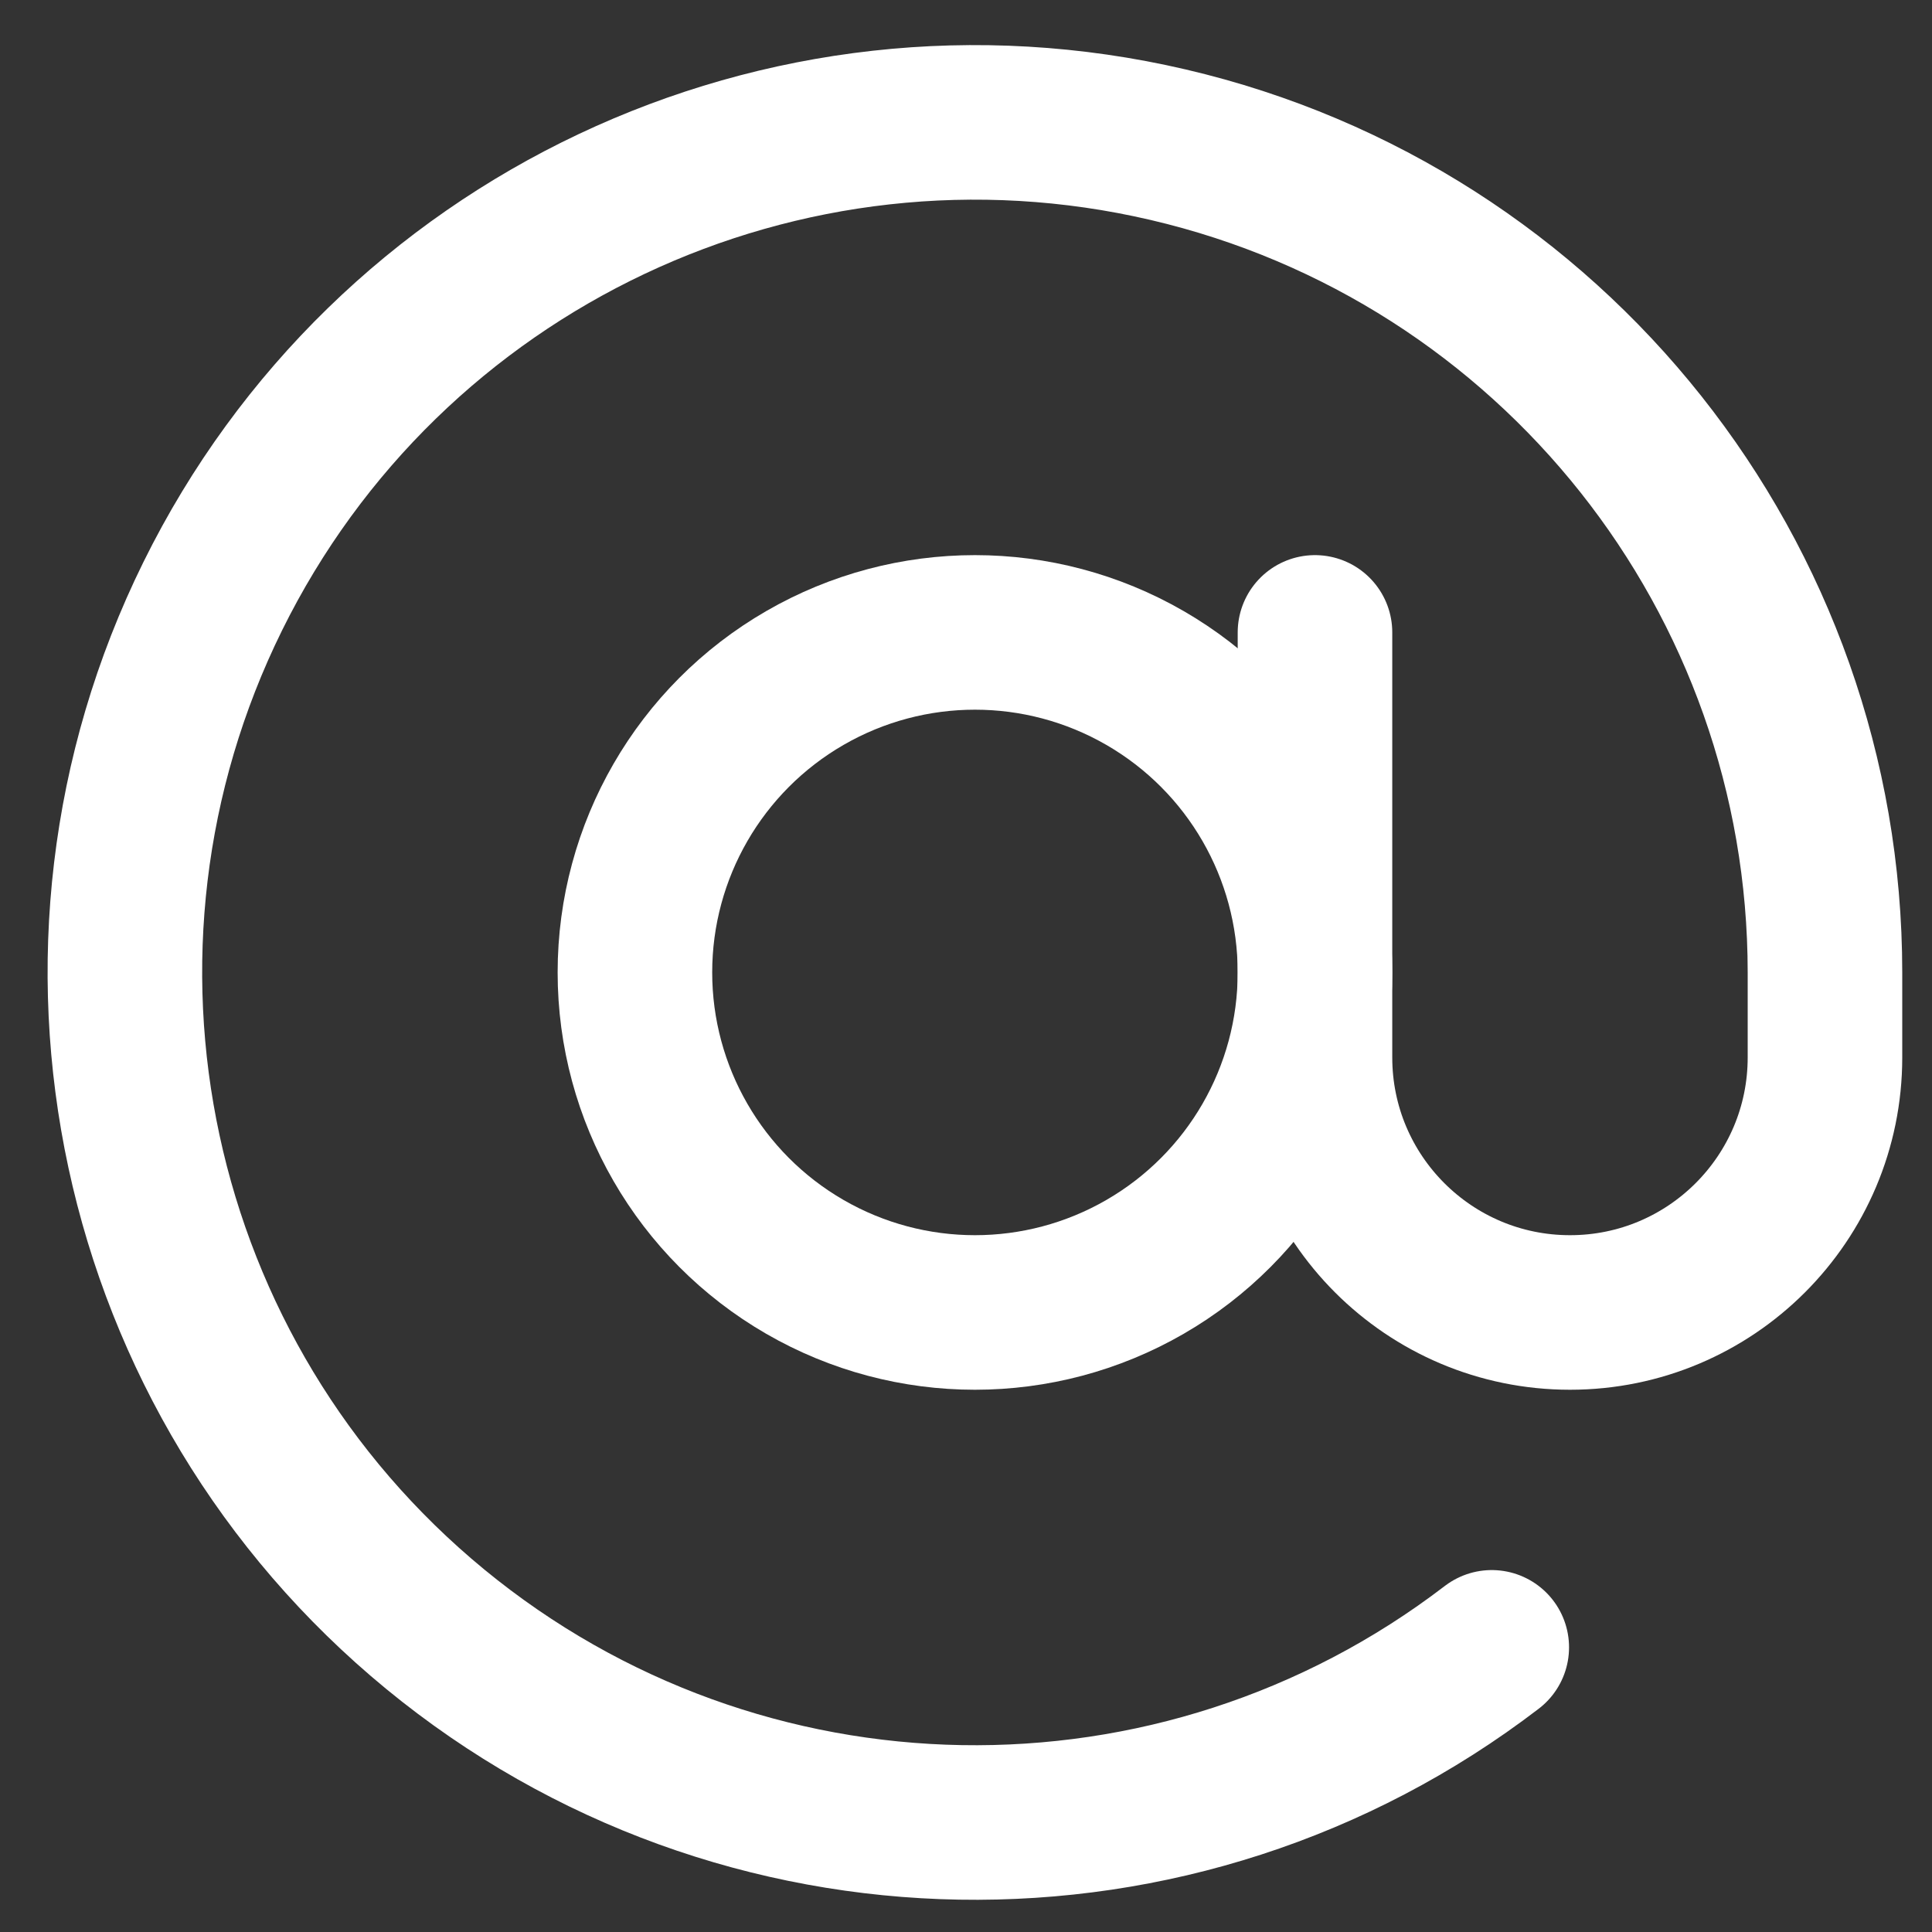
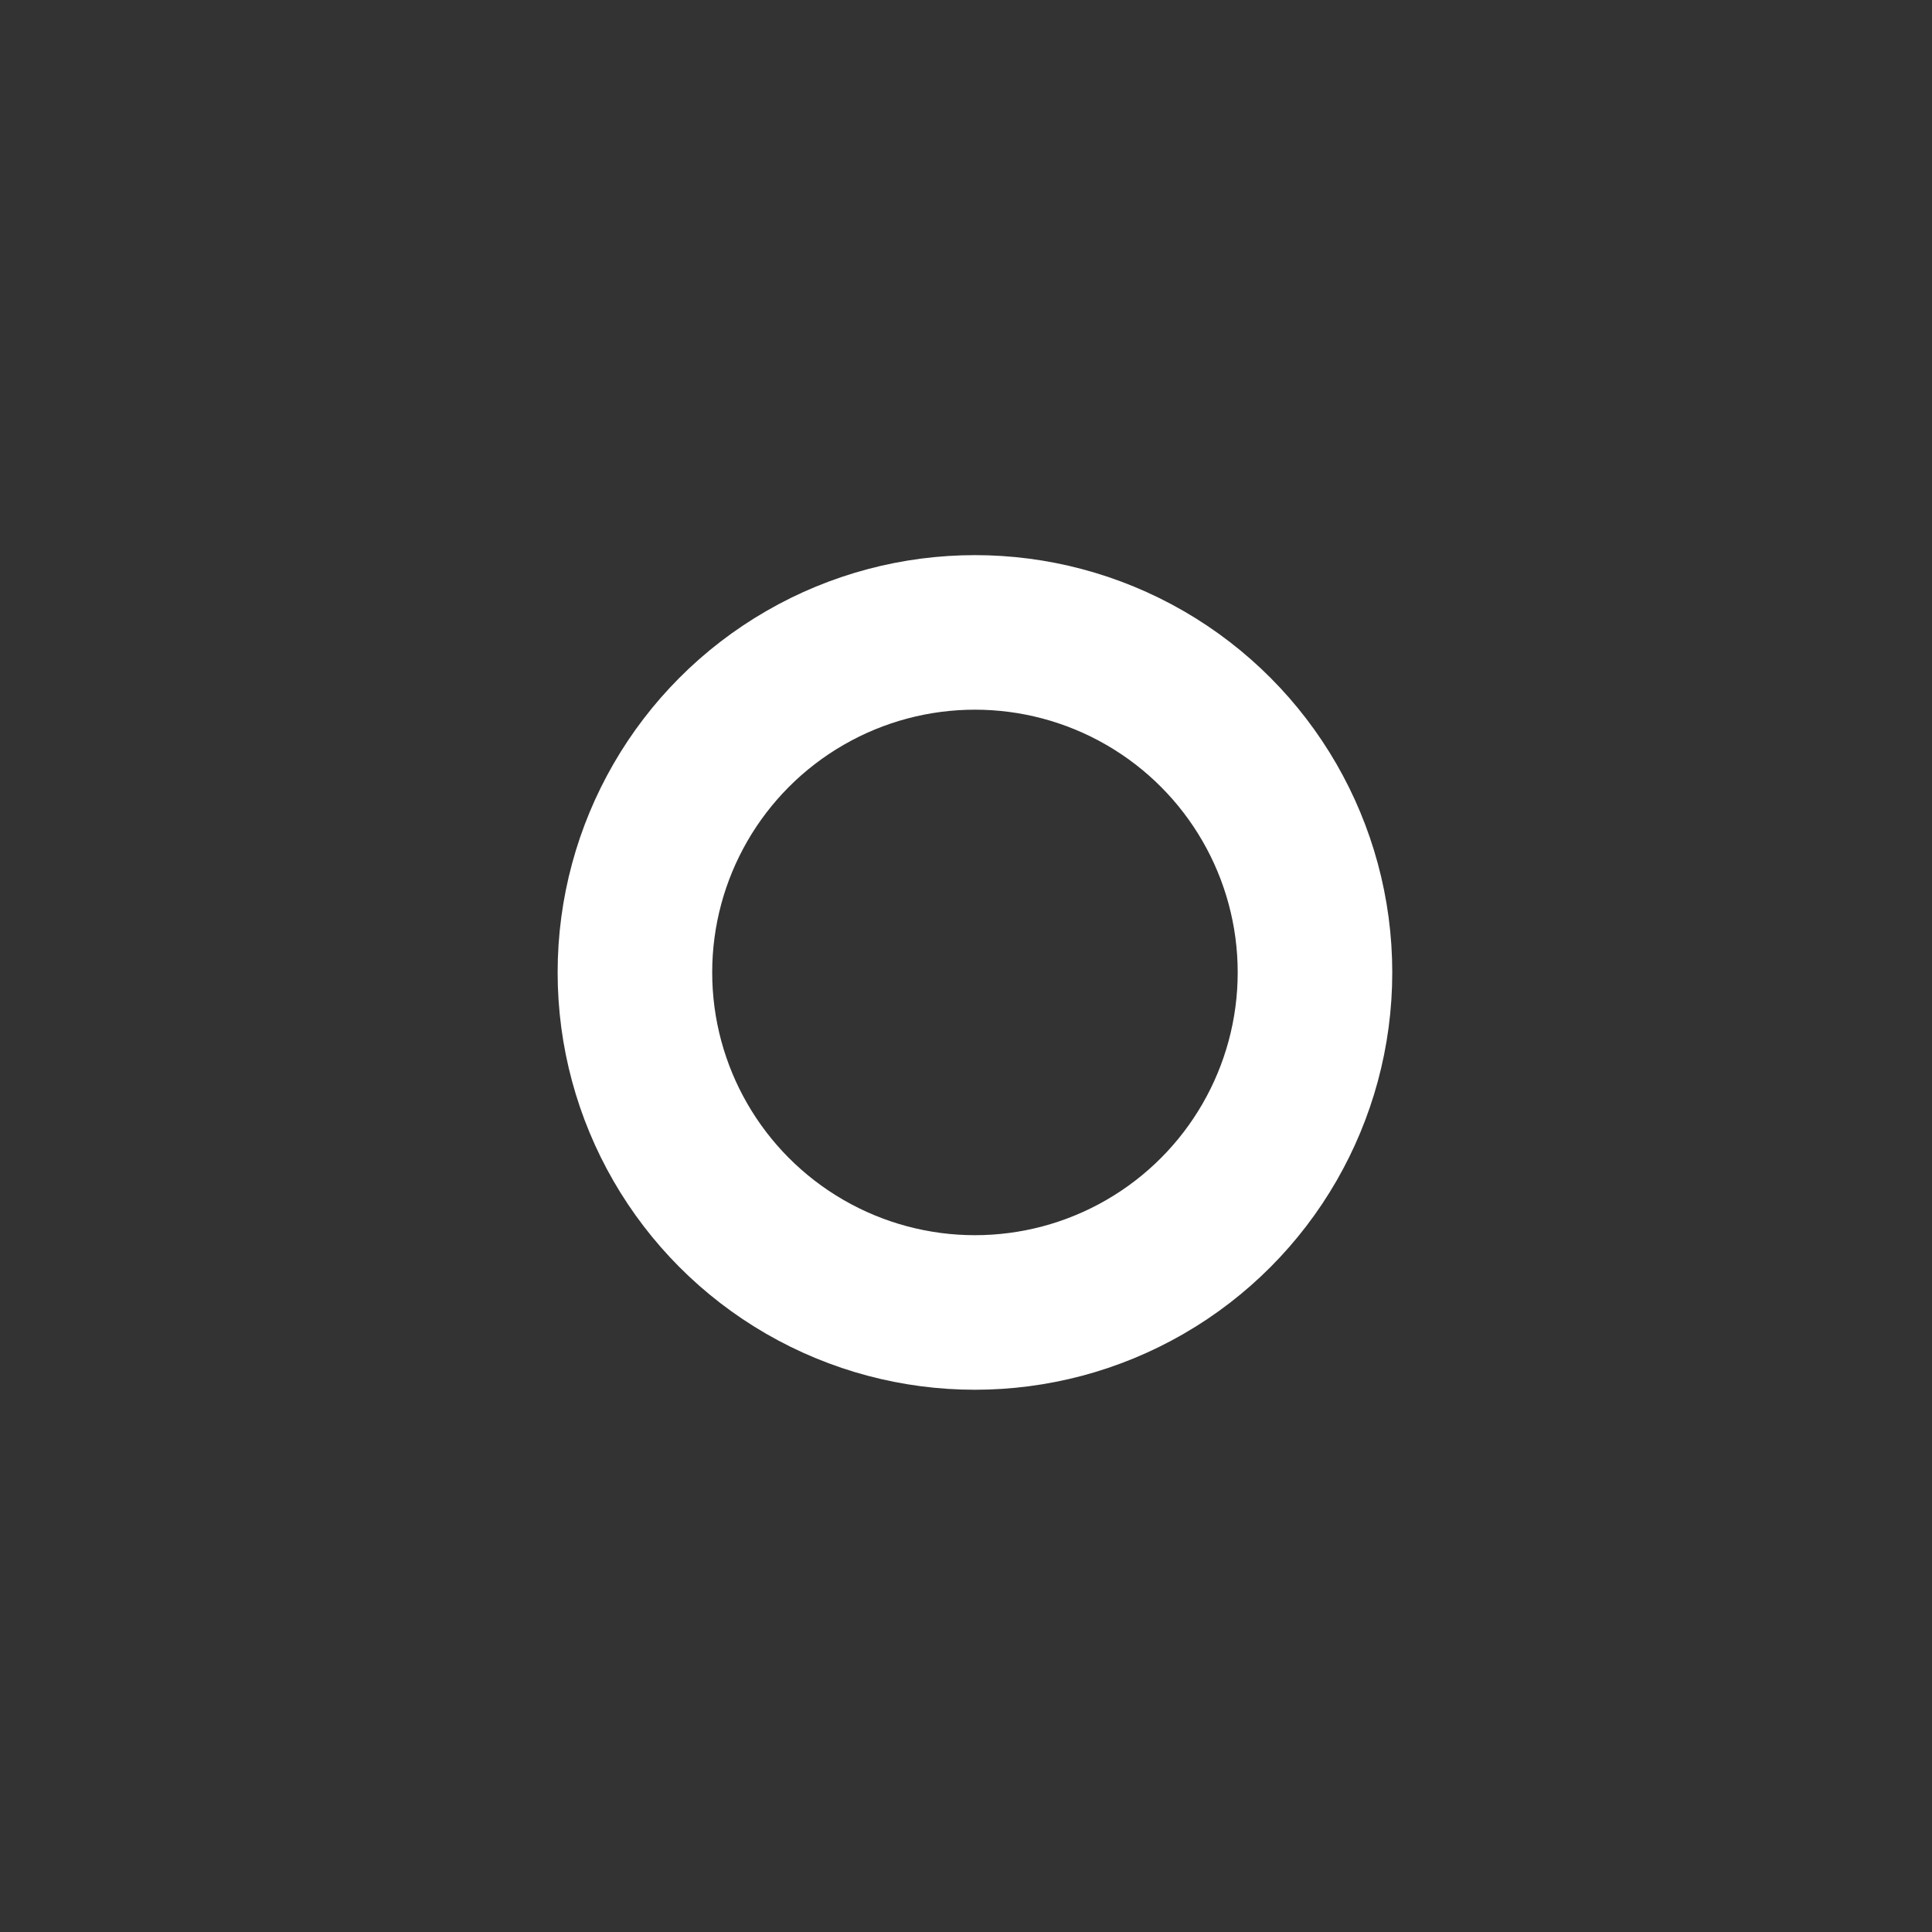
<svg xmlns="http://www.w3.org/2000/svg" width="30" height="30" viewBox="0 0 30 30" fill="none">
  <rect x="0" y="0" width="30" height="30" fill="#333333" stroke="none" />
  <circle cx="15.139" cy="15.1" r="5.28" stroke="white" stroke-width="2.4" stroke-linecap="round" stroke-linejoin="round" />
-   <path d="M20.419 9.82V16.42C20.419 18.607 22.192 20.38 24.379 20.38C26.566 20.38 28.338 18.607 28.338 16.42V15.1C28.338 8.966 24.112 3.641 18.139 2.247C12.165 0.853 6.019 3.757 3.304 9.257C0.588 14.758 2.02 21.403 6.758 25.298C11.497 29.193 18.294 29.309 23.164 25.58" stroke="white" stroke-width="2.4" stroke-linecap="round" stroke-linejoin="round" />
</svg>